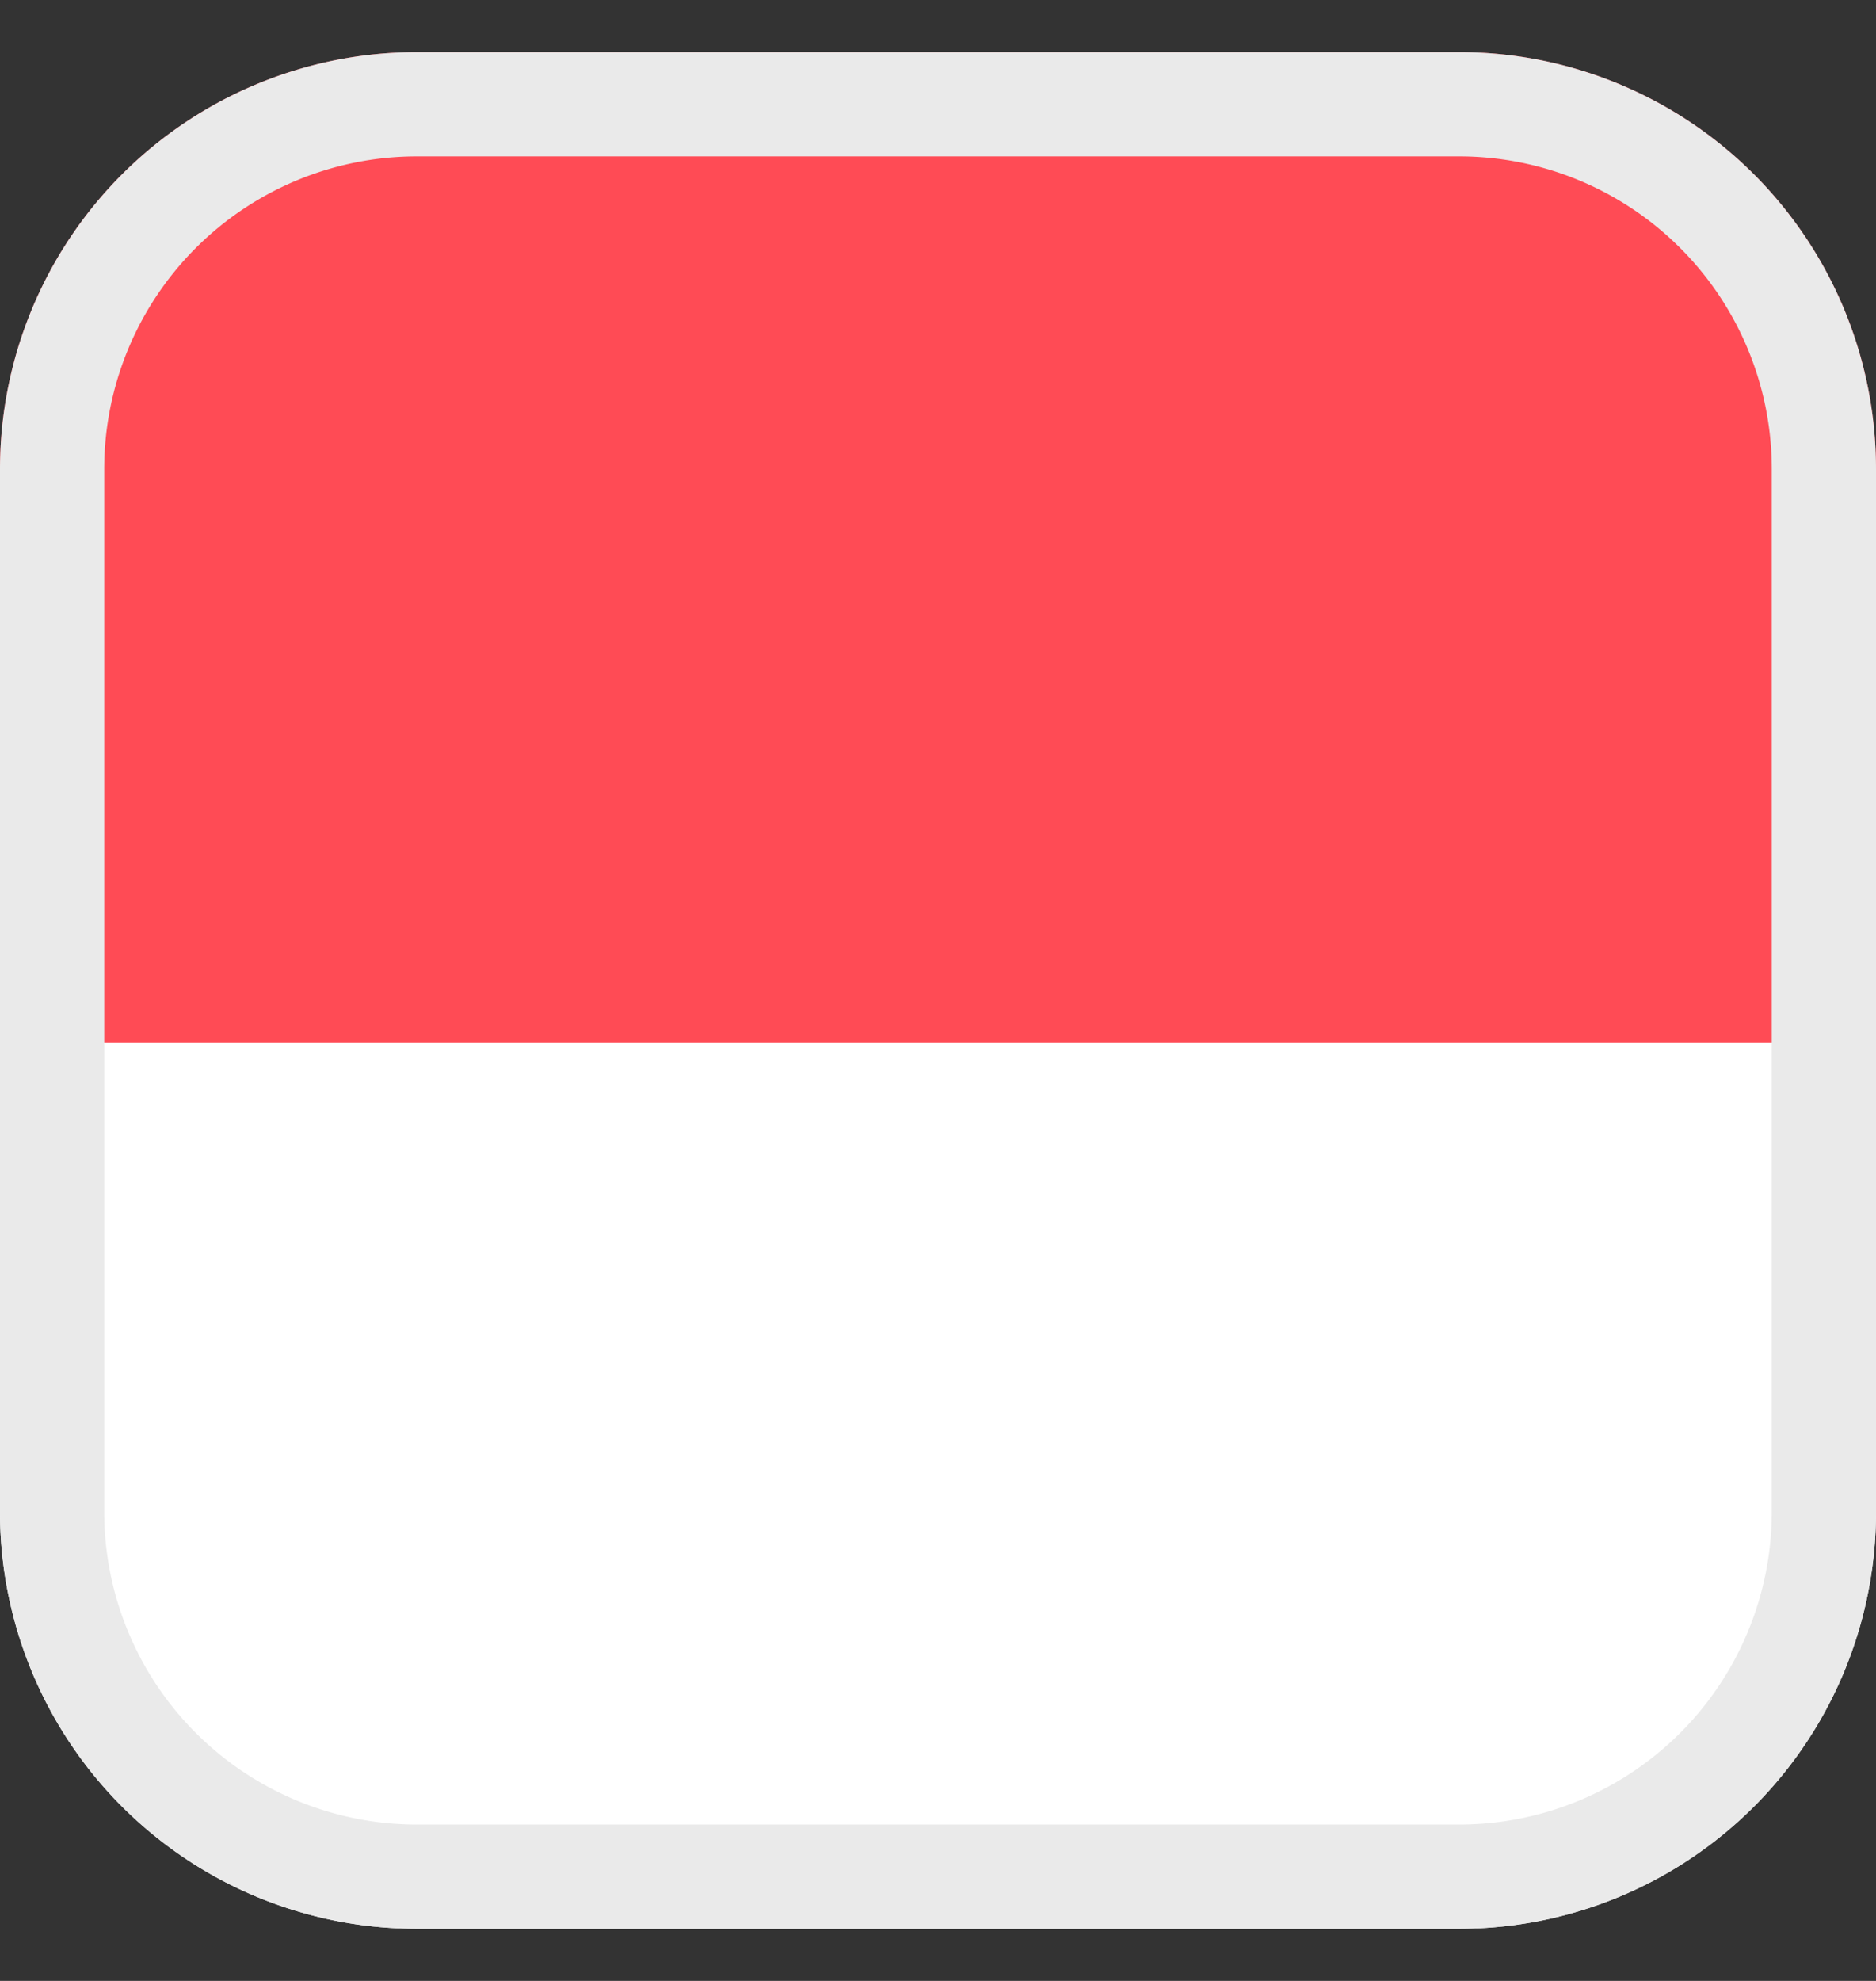
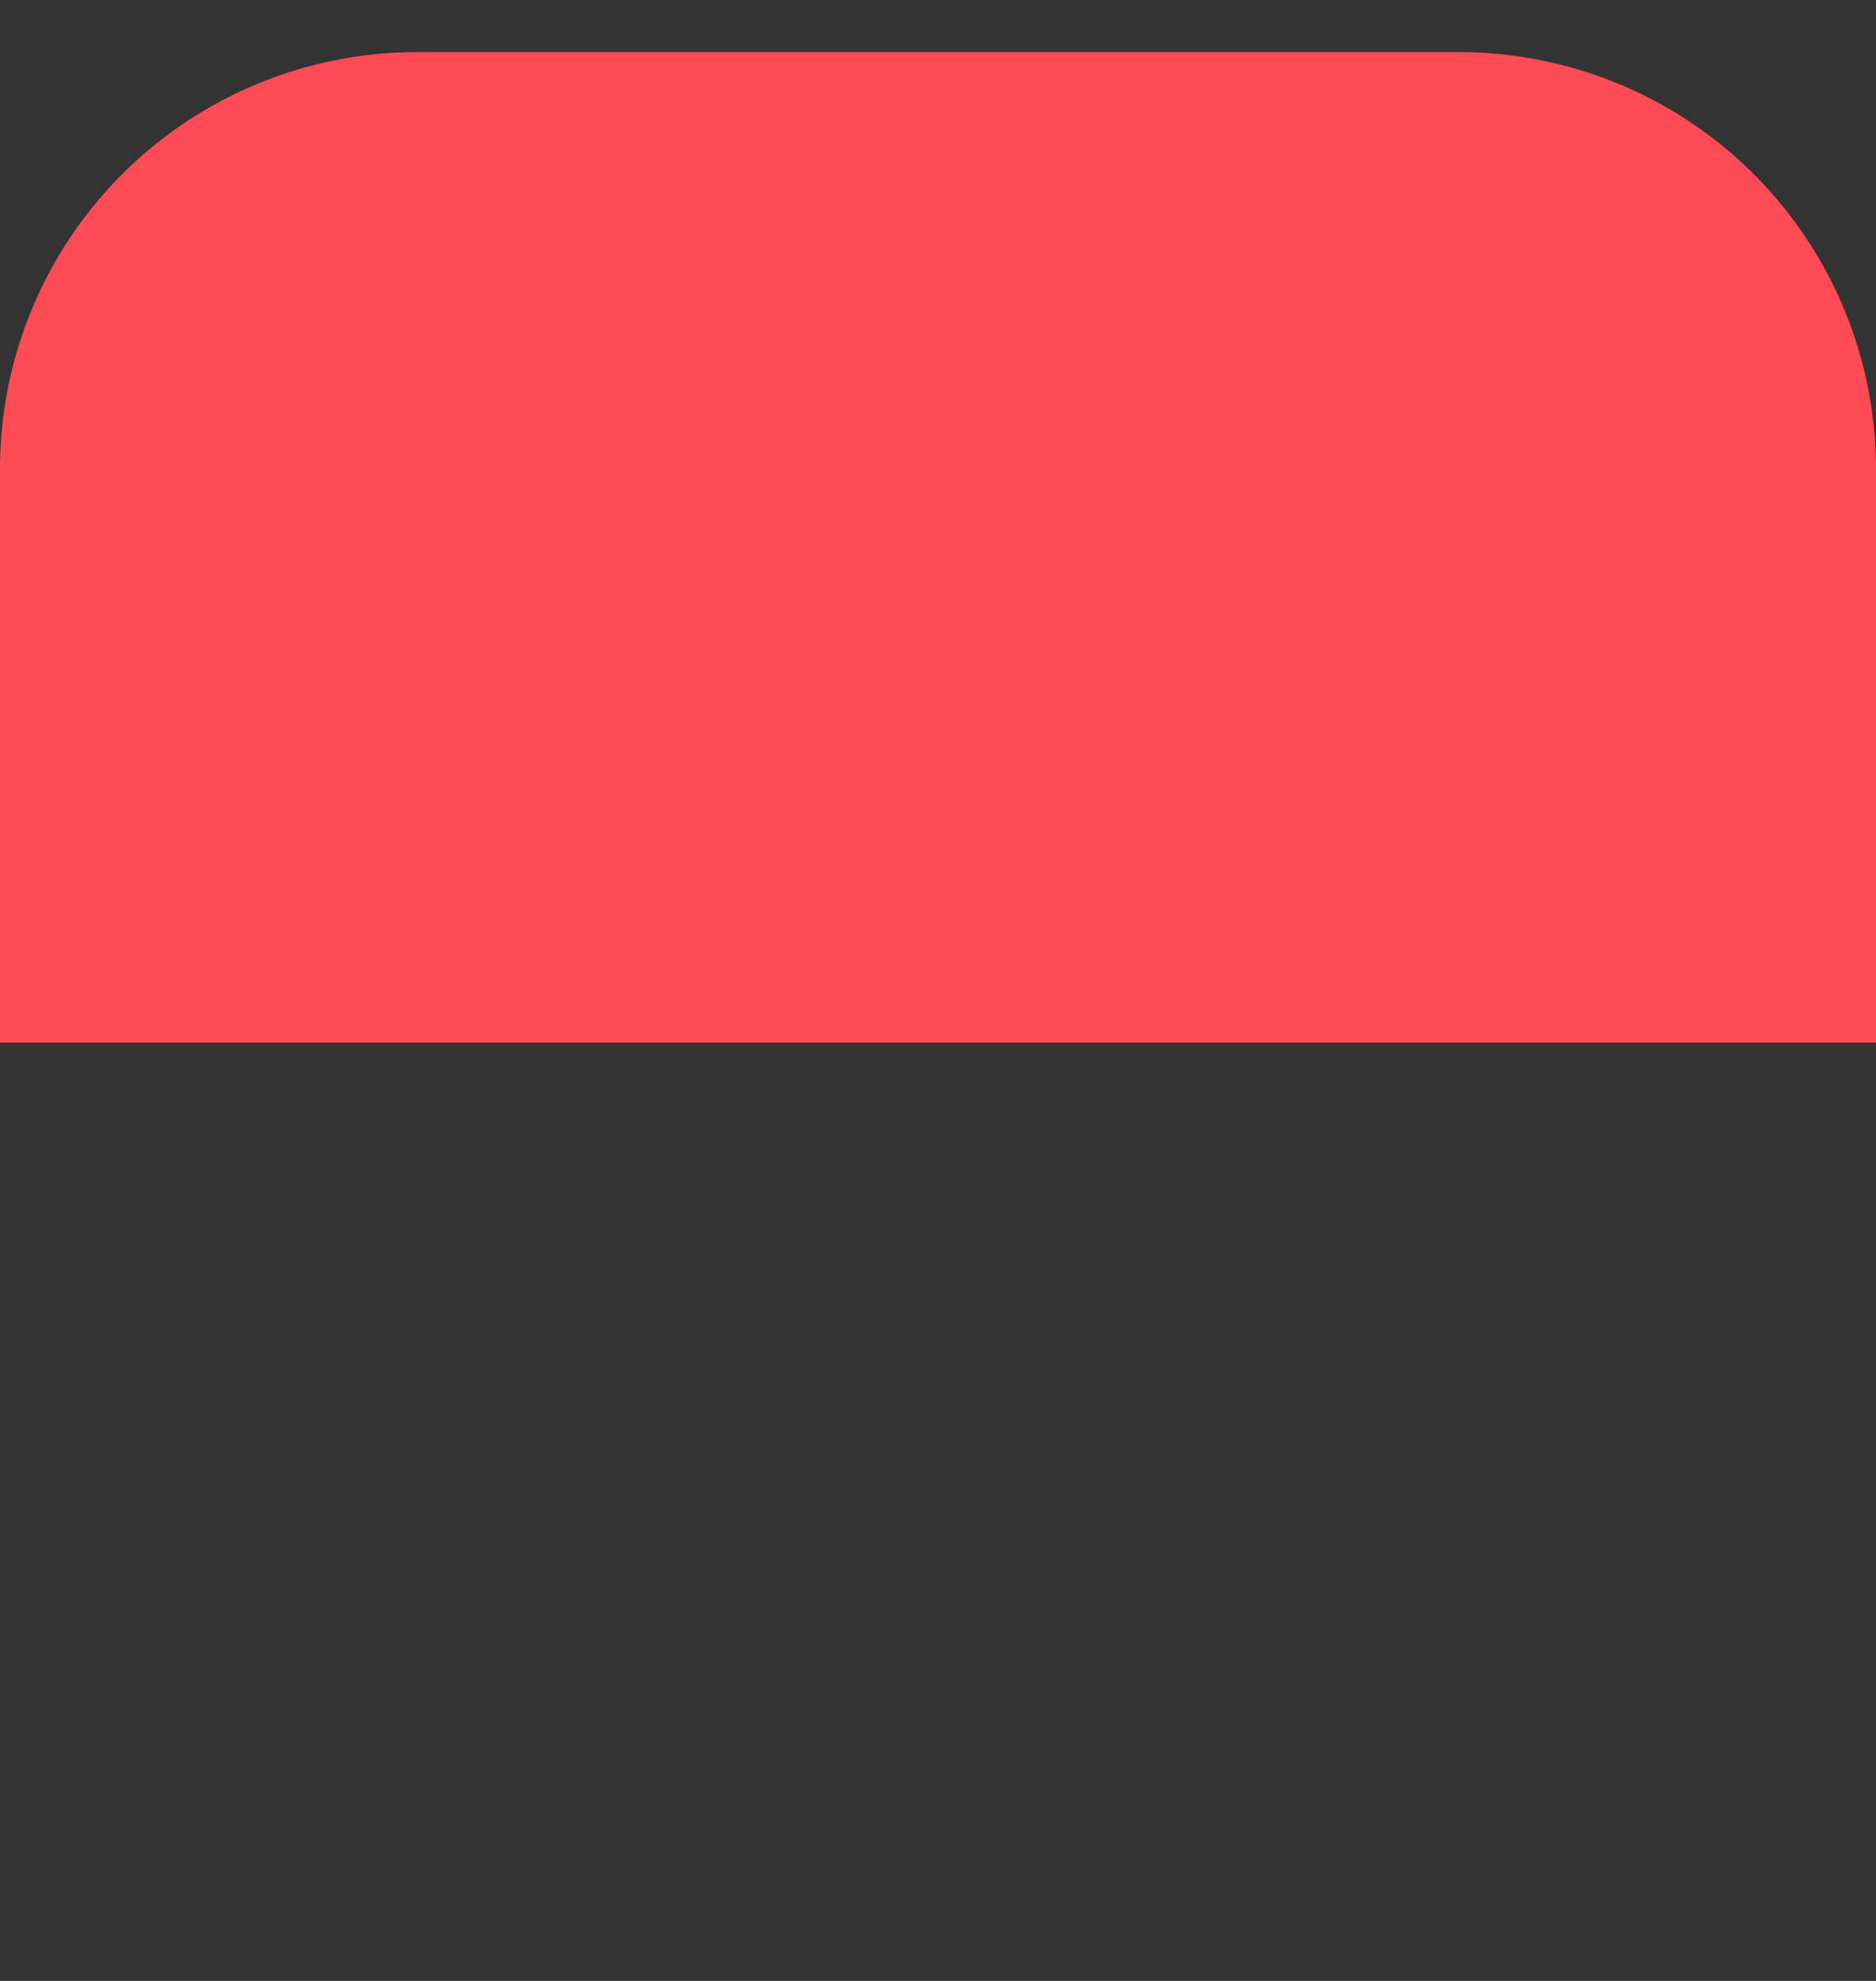
<svg xmlns="http://www.w3.org/2000/svg" width="18" height="19" fill="none">
  <rect width="100%" height="100%" fill="#333333" stroke="none" />
-   <path d="M0 14.5a4 4 0 0 0 4 4h10a4 4 0 0 0 4-4v-6H0v6z" fill="#fff" />
  <path d="M0 4.5a4 4 0 0 1 4-4h10a4 4 0 0 1 4 4V10H0V4.5z" fill="#FF4B55" />
-   <path d="M.5 4.5A3.5 3.5 0 0 1 4 1h10a3.5 3.5 0 0 1 3.5 3.5v10A3.5 3.5 0 0 1 14 18H4a3.5 3.5 0 0 1-3.5-3.5v-10z" stroke="#EAEAEA" />
</svg>